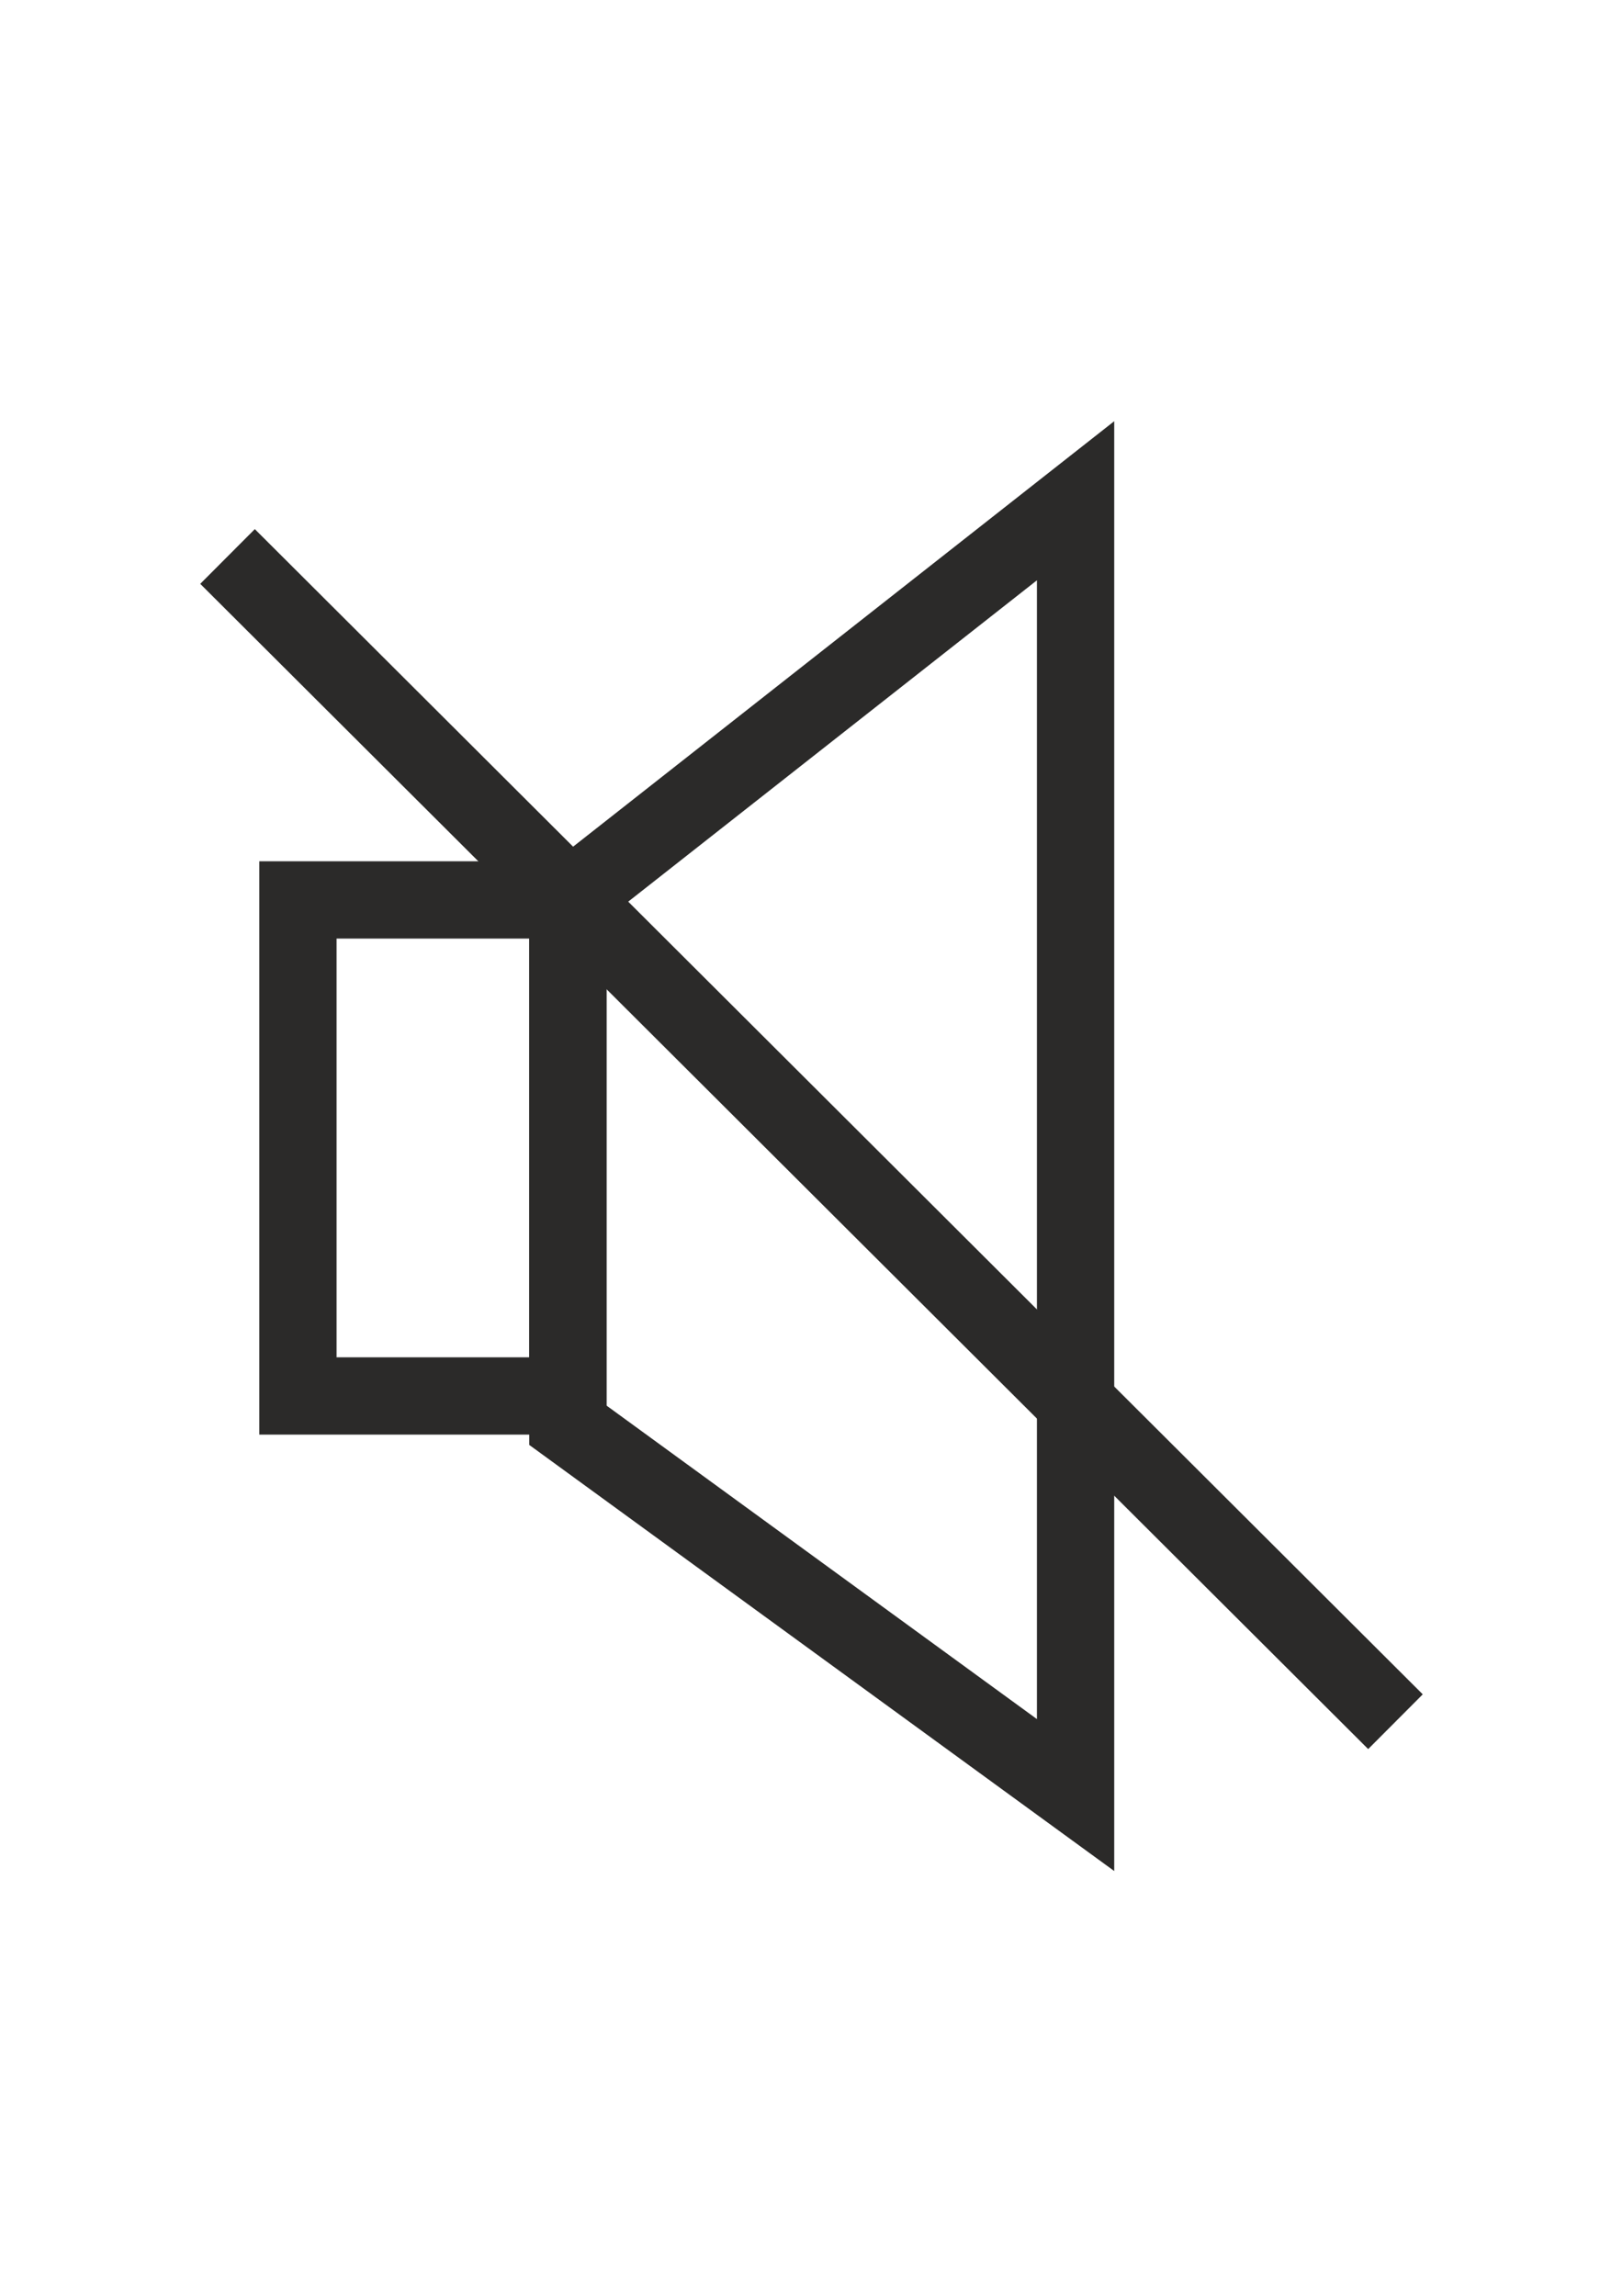
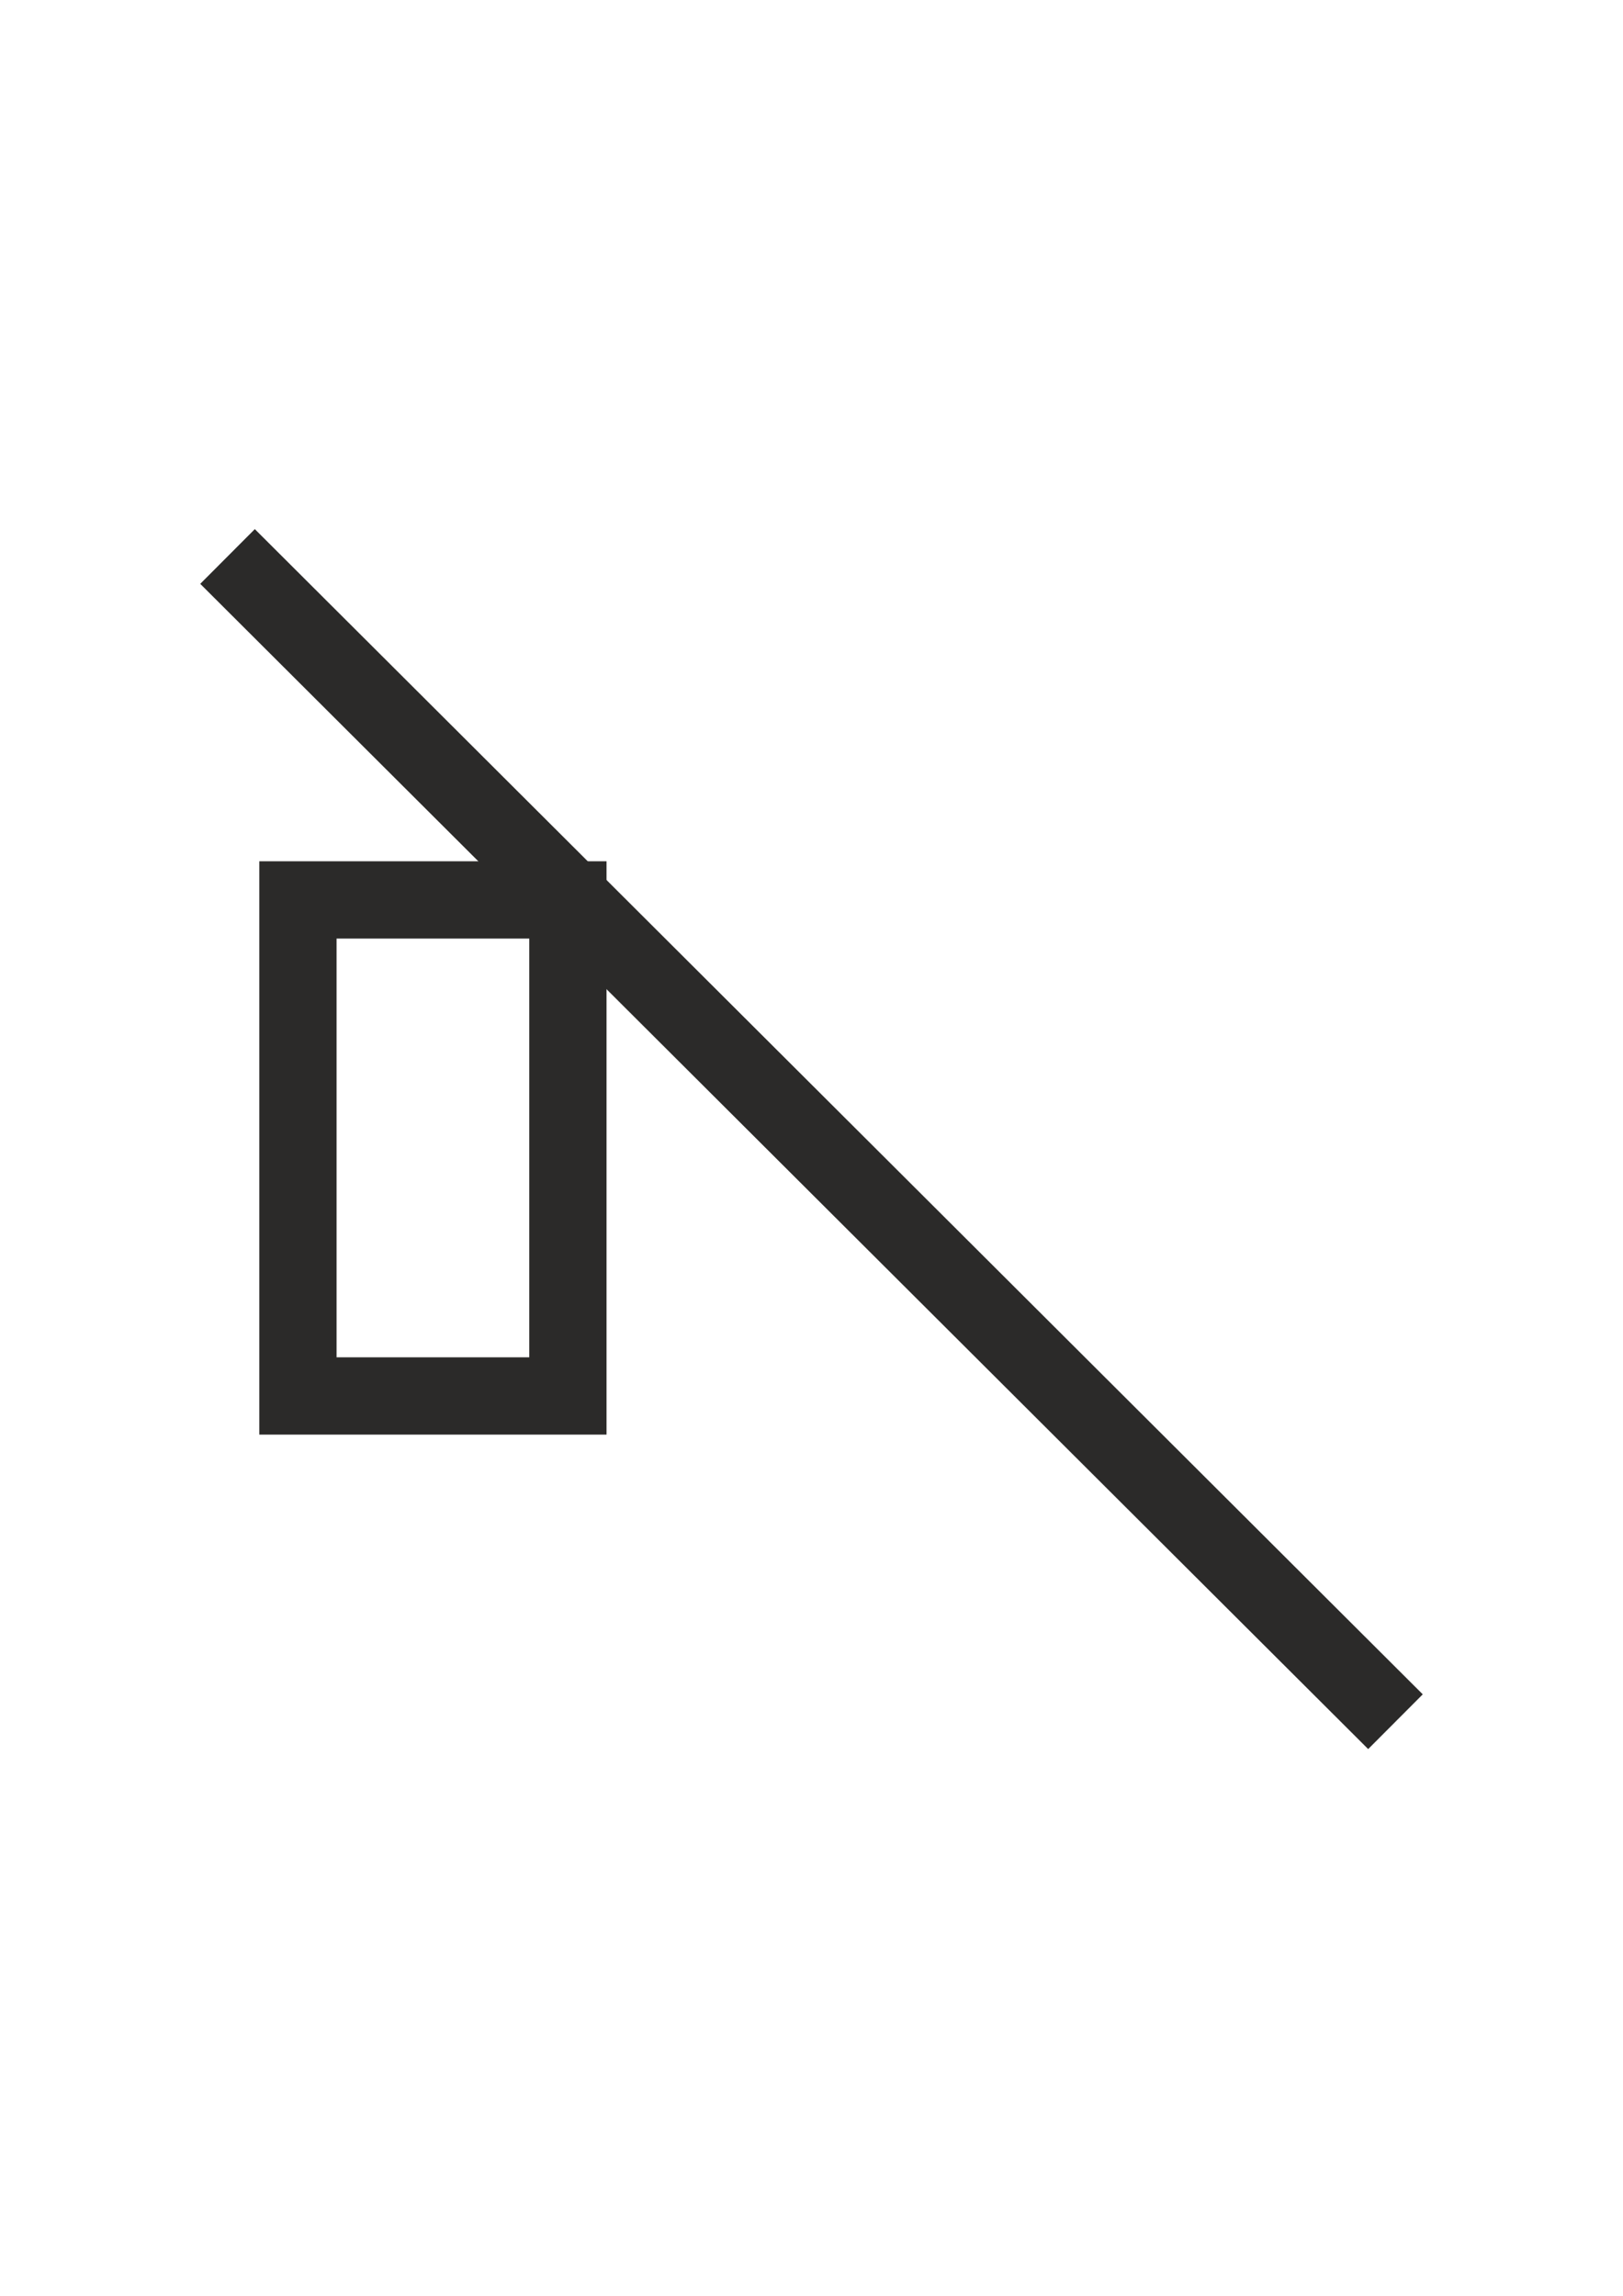
<svg xmlns="http://www.w3.org/2000/svg" xml:space="preserve" width="210mm" height="297mm" style="shape-rendering:geometricPrecision; text-rendering:geometricPrecision; image-rendering:optimizeQuality; fill-rule:evenodd; clip-rule:evenodd" viewBox="0 0 21000 29700">
  <defs>
    <style type="text/css">  .str0 {stroke:#2B2A29;stroke-width:1000} .fil0 {fill:none}  </style>
  </defs>
  <g id="Слой_x0020_1">
    <g id="_199682414368">
      <rect class="fil0 str0" x="3855" y="11642" width="3493" height="6417" />
-       <polygon class="fil0 str0" points="13917,6478 7348,11642 7348,18438 13917,23222 " />
      <line class="fil0 str0" x1="18056" y1="22273" x2="2944" y2="7199" />
    </g>
  </g>
</svg>